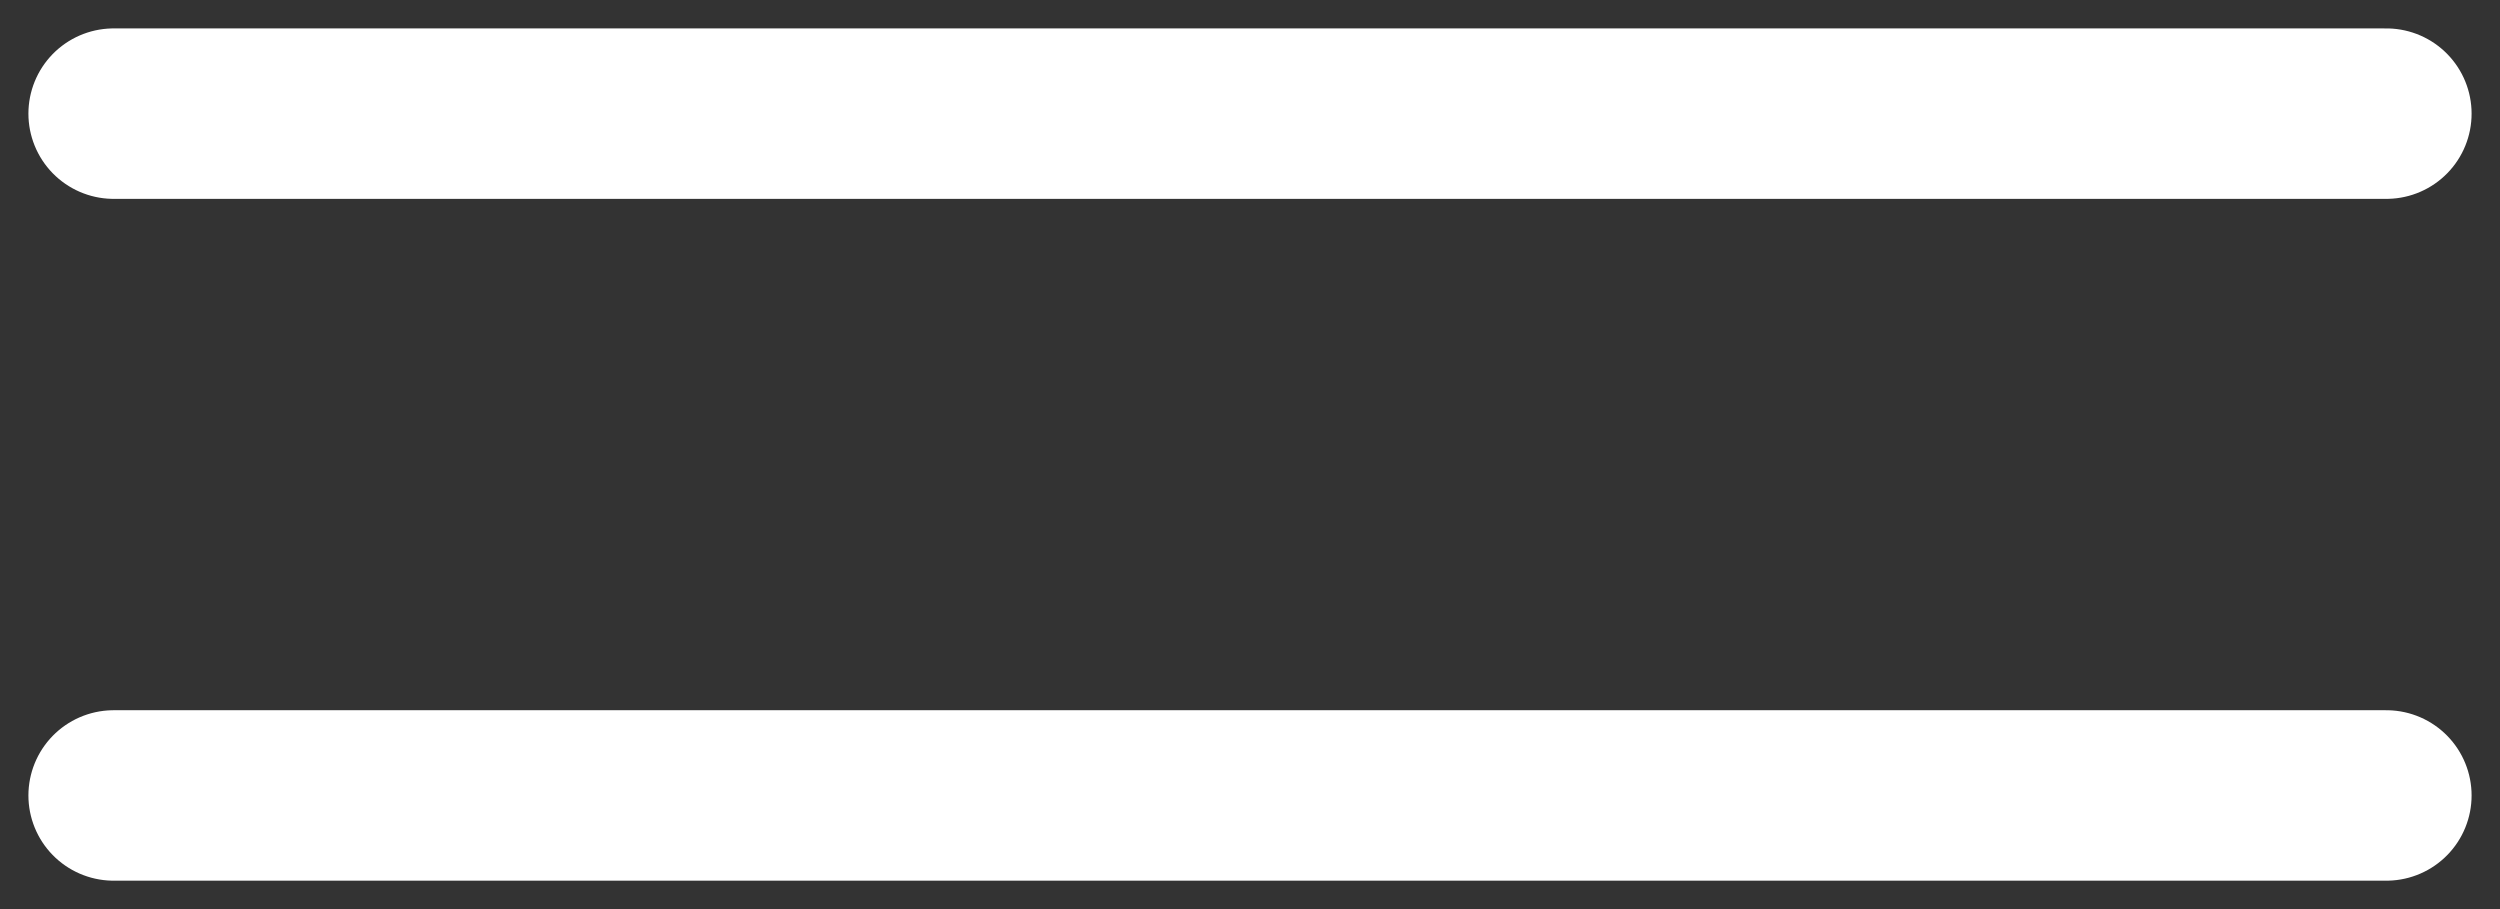
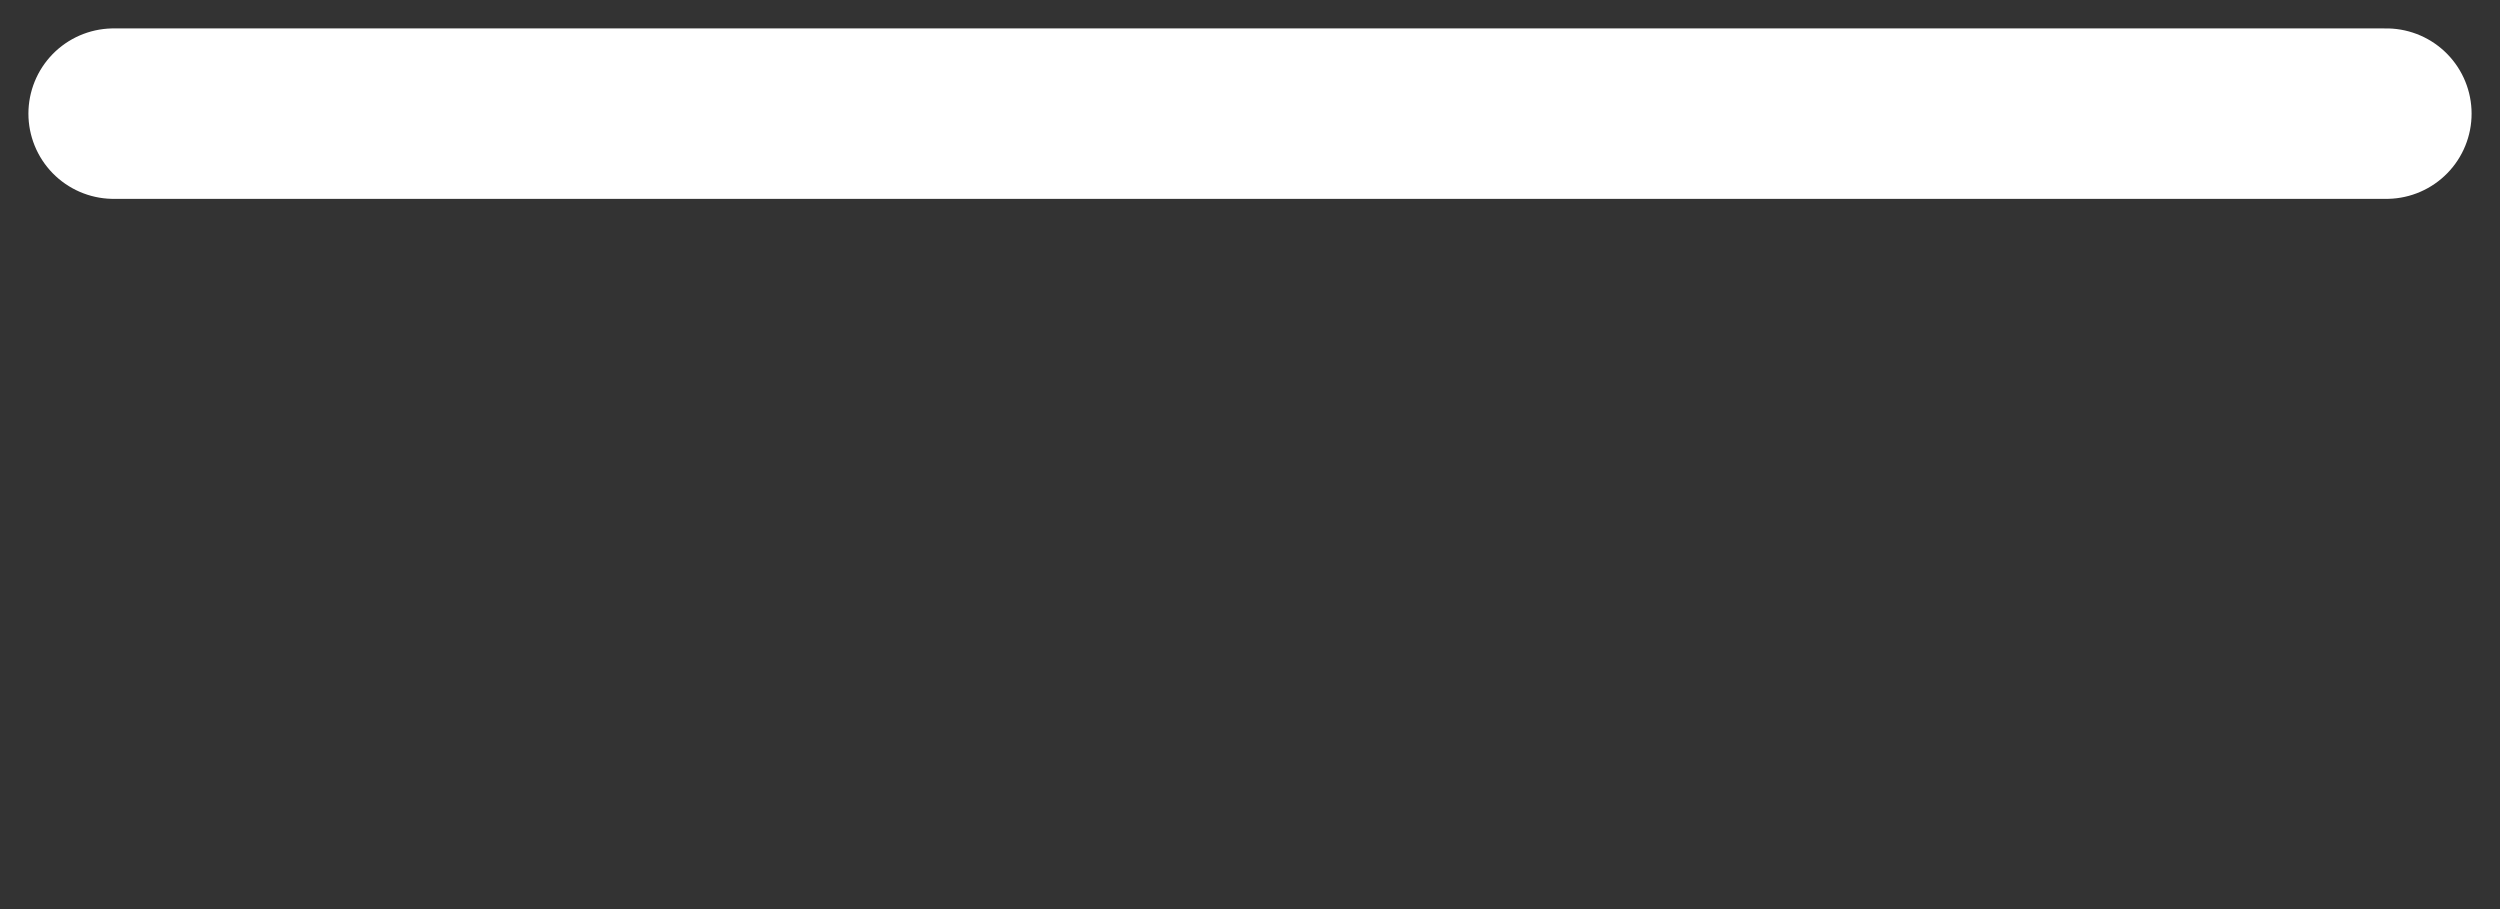
<svg xmlns="http://www.w3.org/2000/svg" width="22" height="8" viewBox="0 0 22 8" fill="none">
  <rect x="0" y="0" width="22" height="8" fill="#333333" stroke="none" />
  <path d="M1 1H21" stroke="white" stroke-width="1.5" stroke-linecap="round" />
-   <path d="M1 7H21" stroke="white" stroke-width="1.5" stroke-linecap="round" />
</svg>